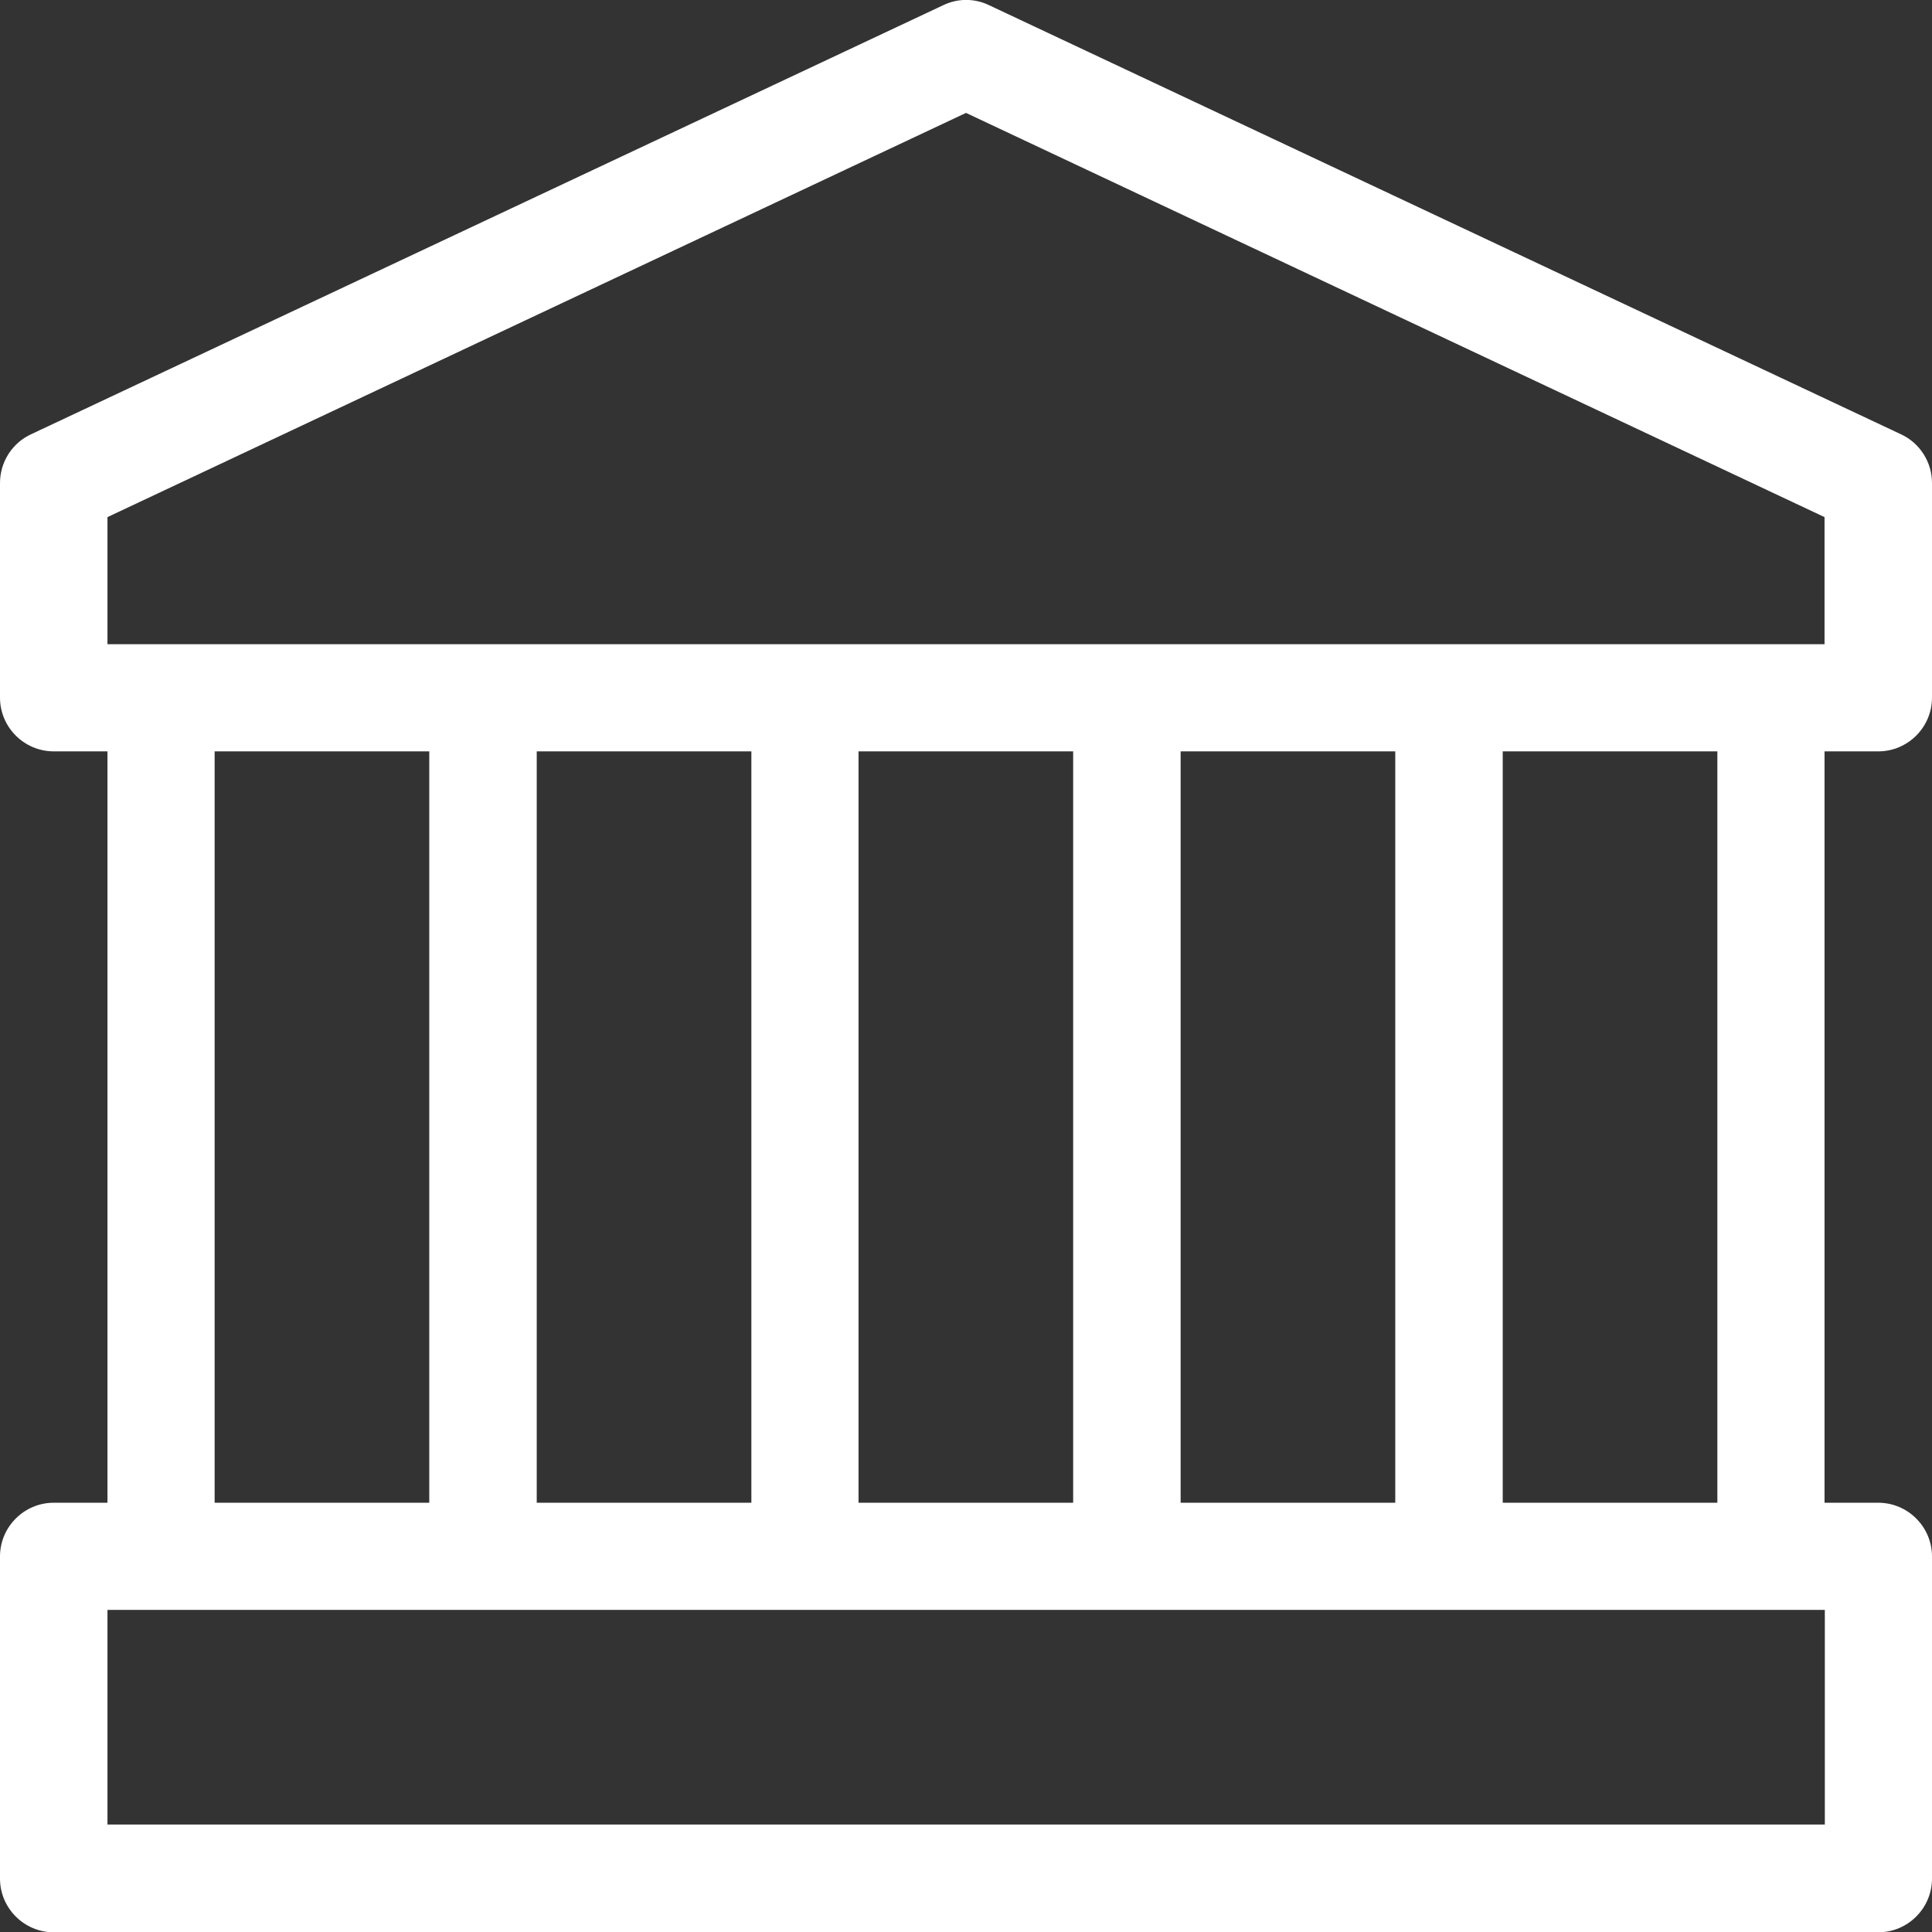
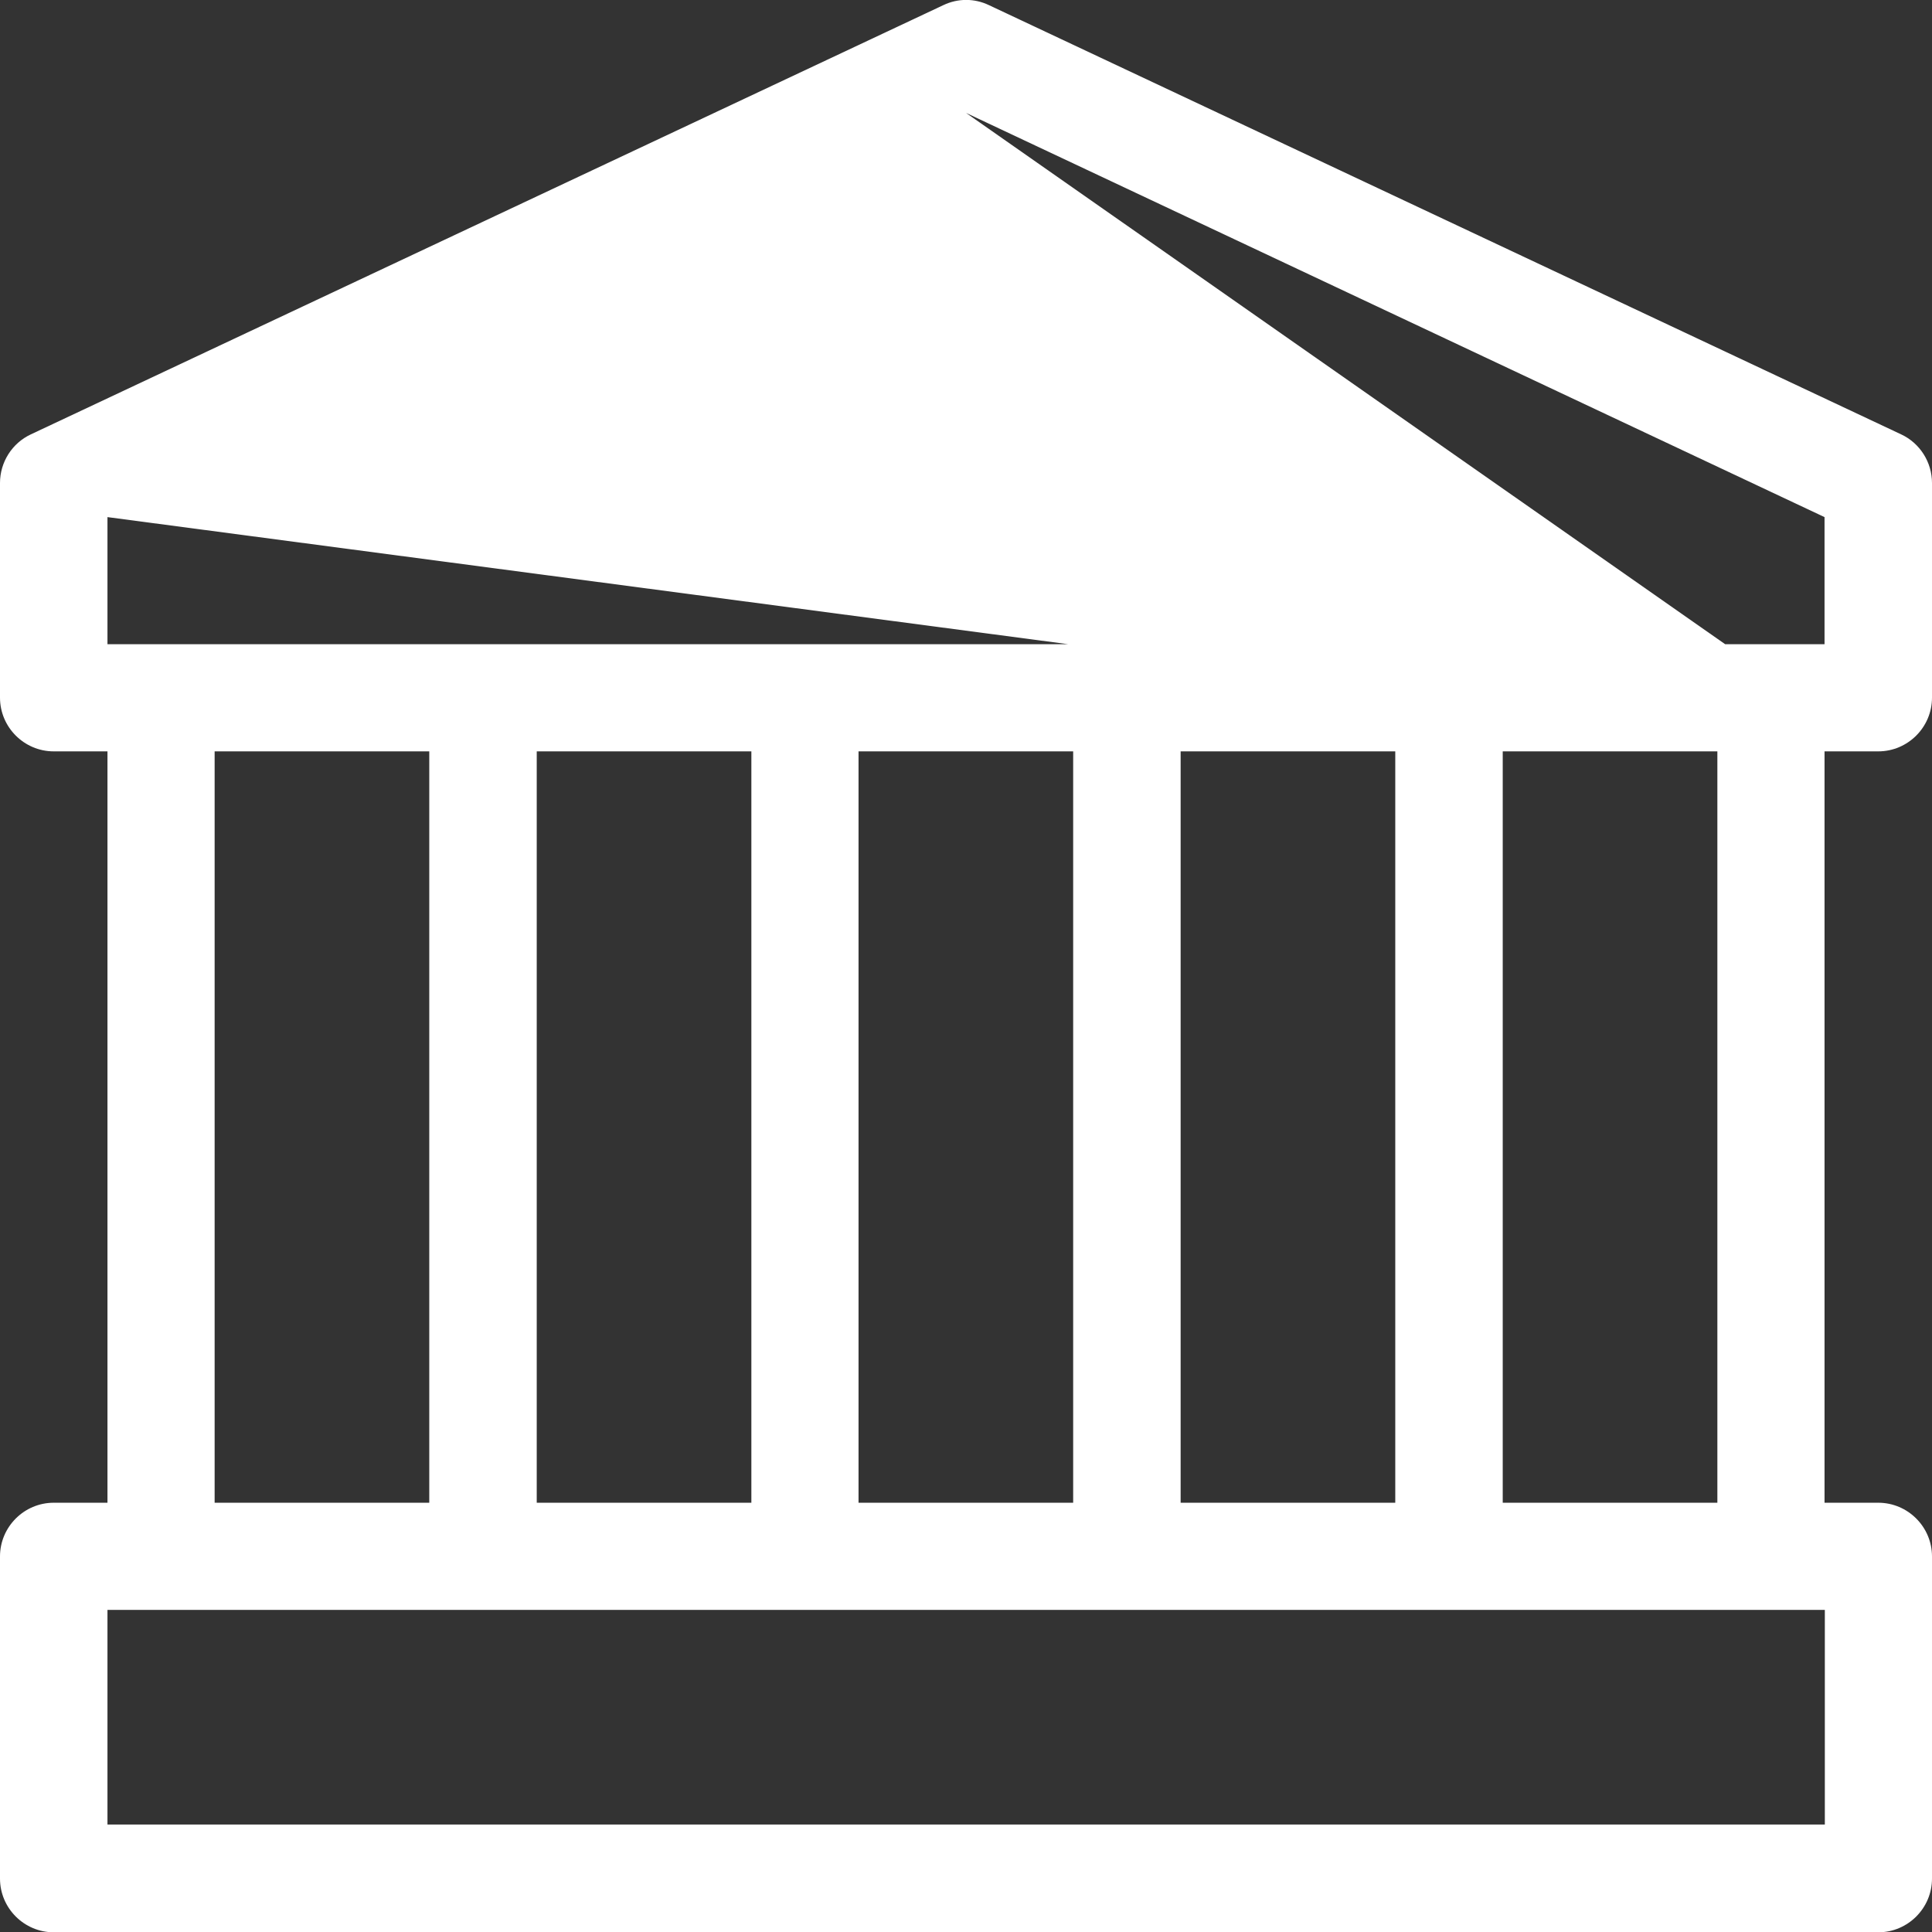
<svg xmlns="http://www.w3.org/2000/svg" id="Layer_1" data-name="Layer 1" viewBox="0 0 64 64">
  <rect x="0" y="0" width="64" height="64" fill="#333333" stroke="none" />
  <defs>
    <style>
      .cls-1 {
        fill: #fff;
        stroke-width: 0px;
      }
    </style>
  </defs>
-   <path id="Politics" class="cls-1" d="M62.22,24.89c.98,0,1.78-.8,1.78-1.78v-7.11c0-.69-.4-1.32-1.02-1.61L32.76.17c-.48-.23-1.03-.23-1.51,0L1.02,14.39c-.62.29-1.02.92-1.02,1.61v7.11c0,.98.8,1.78,1.78,1.78h1.78v24.89h-1.78c-.98,0-1.78.8-1.78,1.78v10.67c0,.98.8,1.78,1.78,1.78h60.44c.98,0,1.78-.8,1.78-1.78v-10.67c0-.98-.8-1.78-1.78-1.78h-1.78v-24.89h1.78ZM3.56,17.13L32,3.74l28.44,13.39v4.21H3.56v-4.21ZM39.11,49.78v-24.89h7.11v24.89h-7.11ZM17.78,49.78v-24.89h7.11v24.89h-7.11ZM28.44,24.89h7.11v24.89h-7.11v-24.89ZM7.11,24.89h7.11v24.89h-7.11v-24.89ZM60.44,60.44H3.56v-7.11h56.89v7.11ZM56.89,49.78h-7.11v-24.89h7.11v24.89Z" />
+   <path id="Politics" class="cls-1" d="M62.22,24.89c.98,0,1.78-.8,1.78-1.78v-7.11c0-.69-.4-1.32-1.02-1.61L32.76.17c-.48-.23-1.03-.23-1.51,0L1.02,14.39c-.62.29-1.02.92-1.02,1.61v7.11c0,.98.8,1.78,1.78,1.78h1.78v24.89h-1.78c-.98,0-1.78.8-1.78,1.78v10.67c0,.98.8,1.78,1.78,1.78h60.44c.98,0,1.78-.8,1.78-1.78v-10.67c0-.98-.8-1.78-1.78-1.78h-1.78v-24.89h1.78ZL32,3.74l28.44,13.39v4.21H3.56v-4.21ZM39.11,49.78v-24.89h7.11v24.89h-7.11ZM17.78,49.78v-24.89h7.11v24.89h-7.11ZM28.44,24.89h7.11v24.89h-7.11v-24.89ZM7.11,24.89h7.11v24.89h-7.11v-24.89ZM60.44,60.44H3.56v-7.11h56.89v7.11ZM56.89,49.78h-7.11v-24.89h7.11v24.89Z" />
</svg>